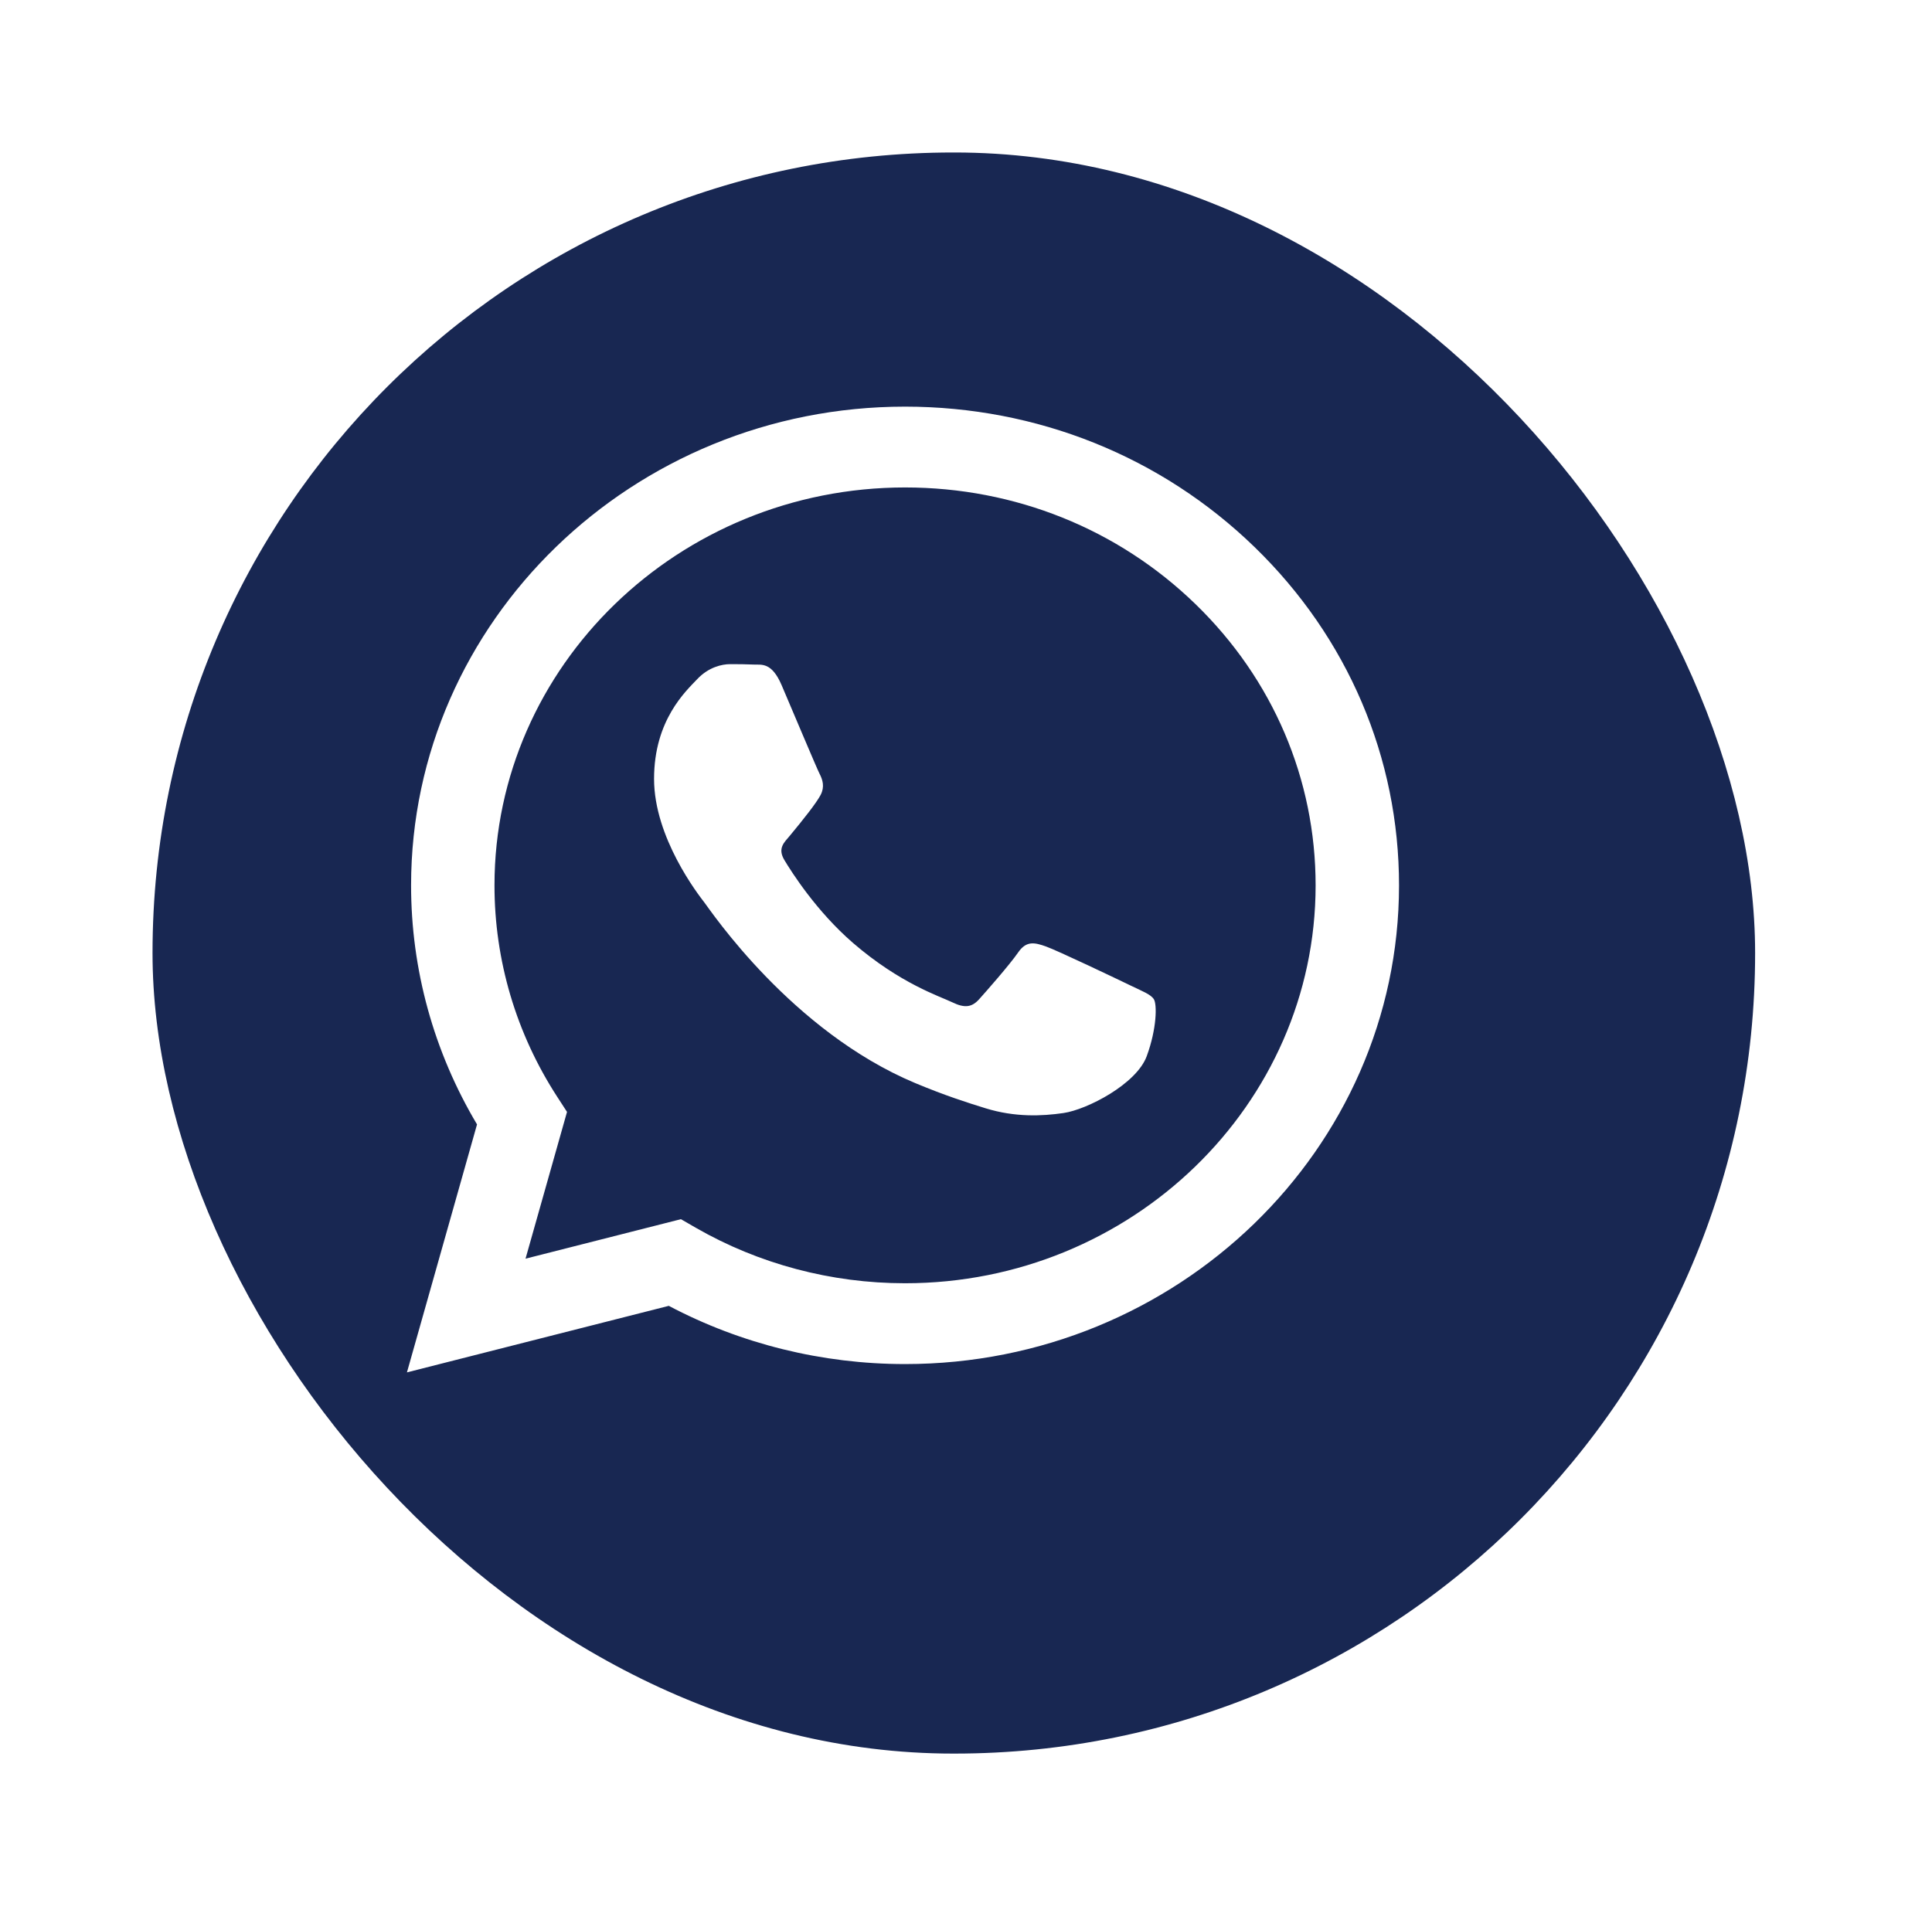
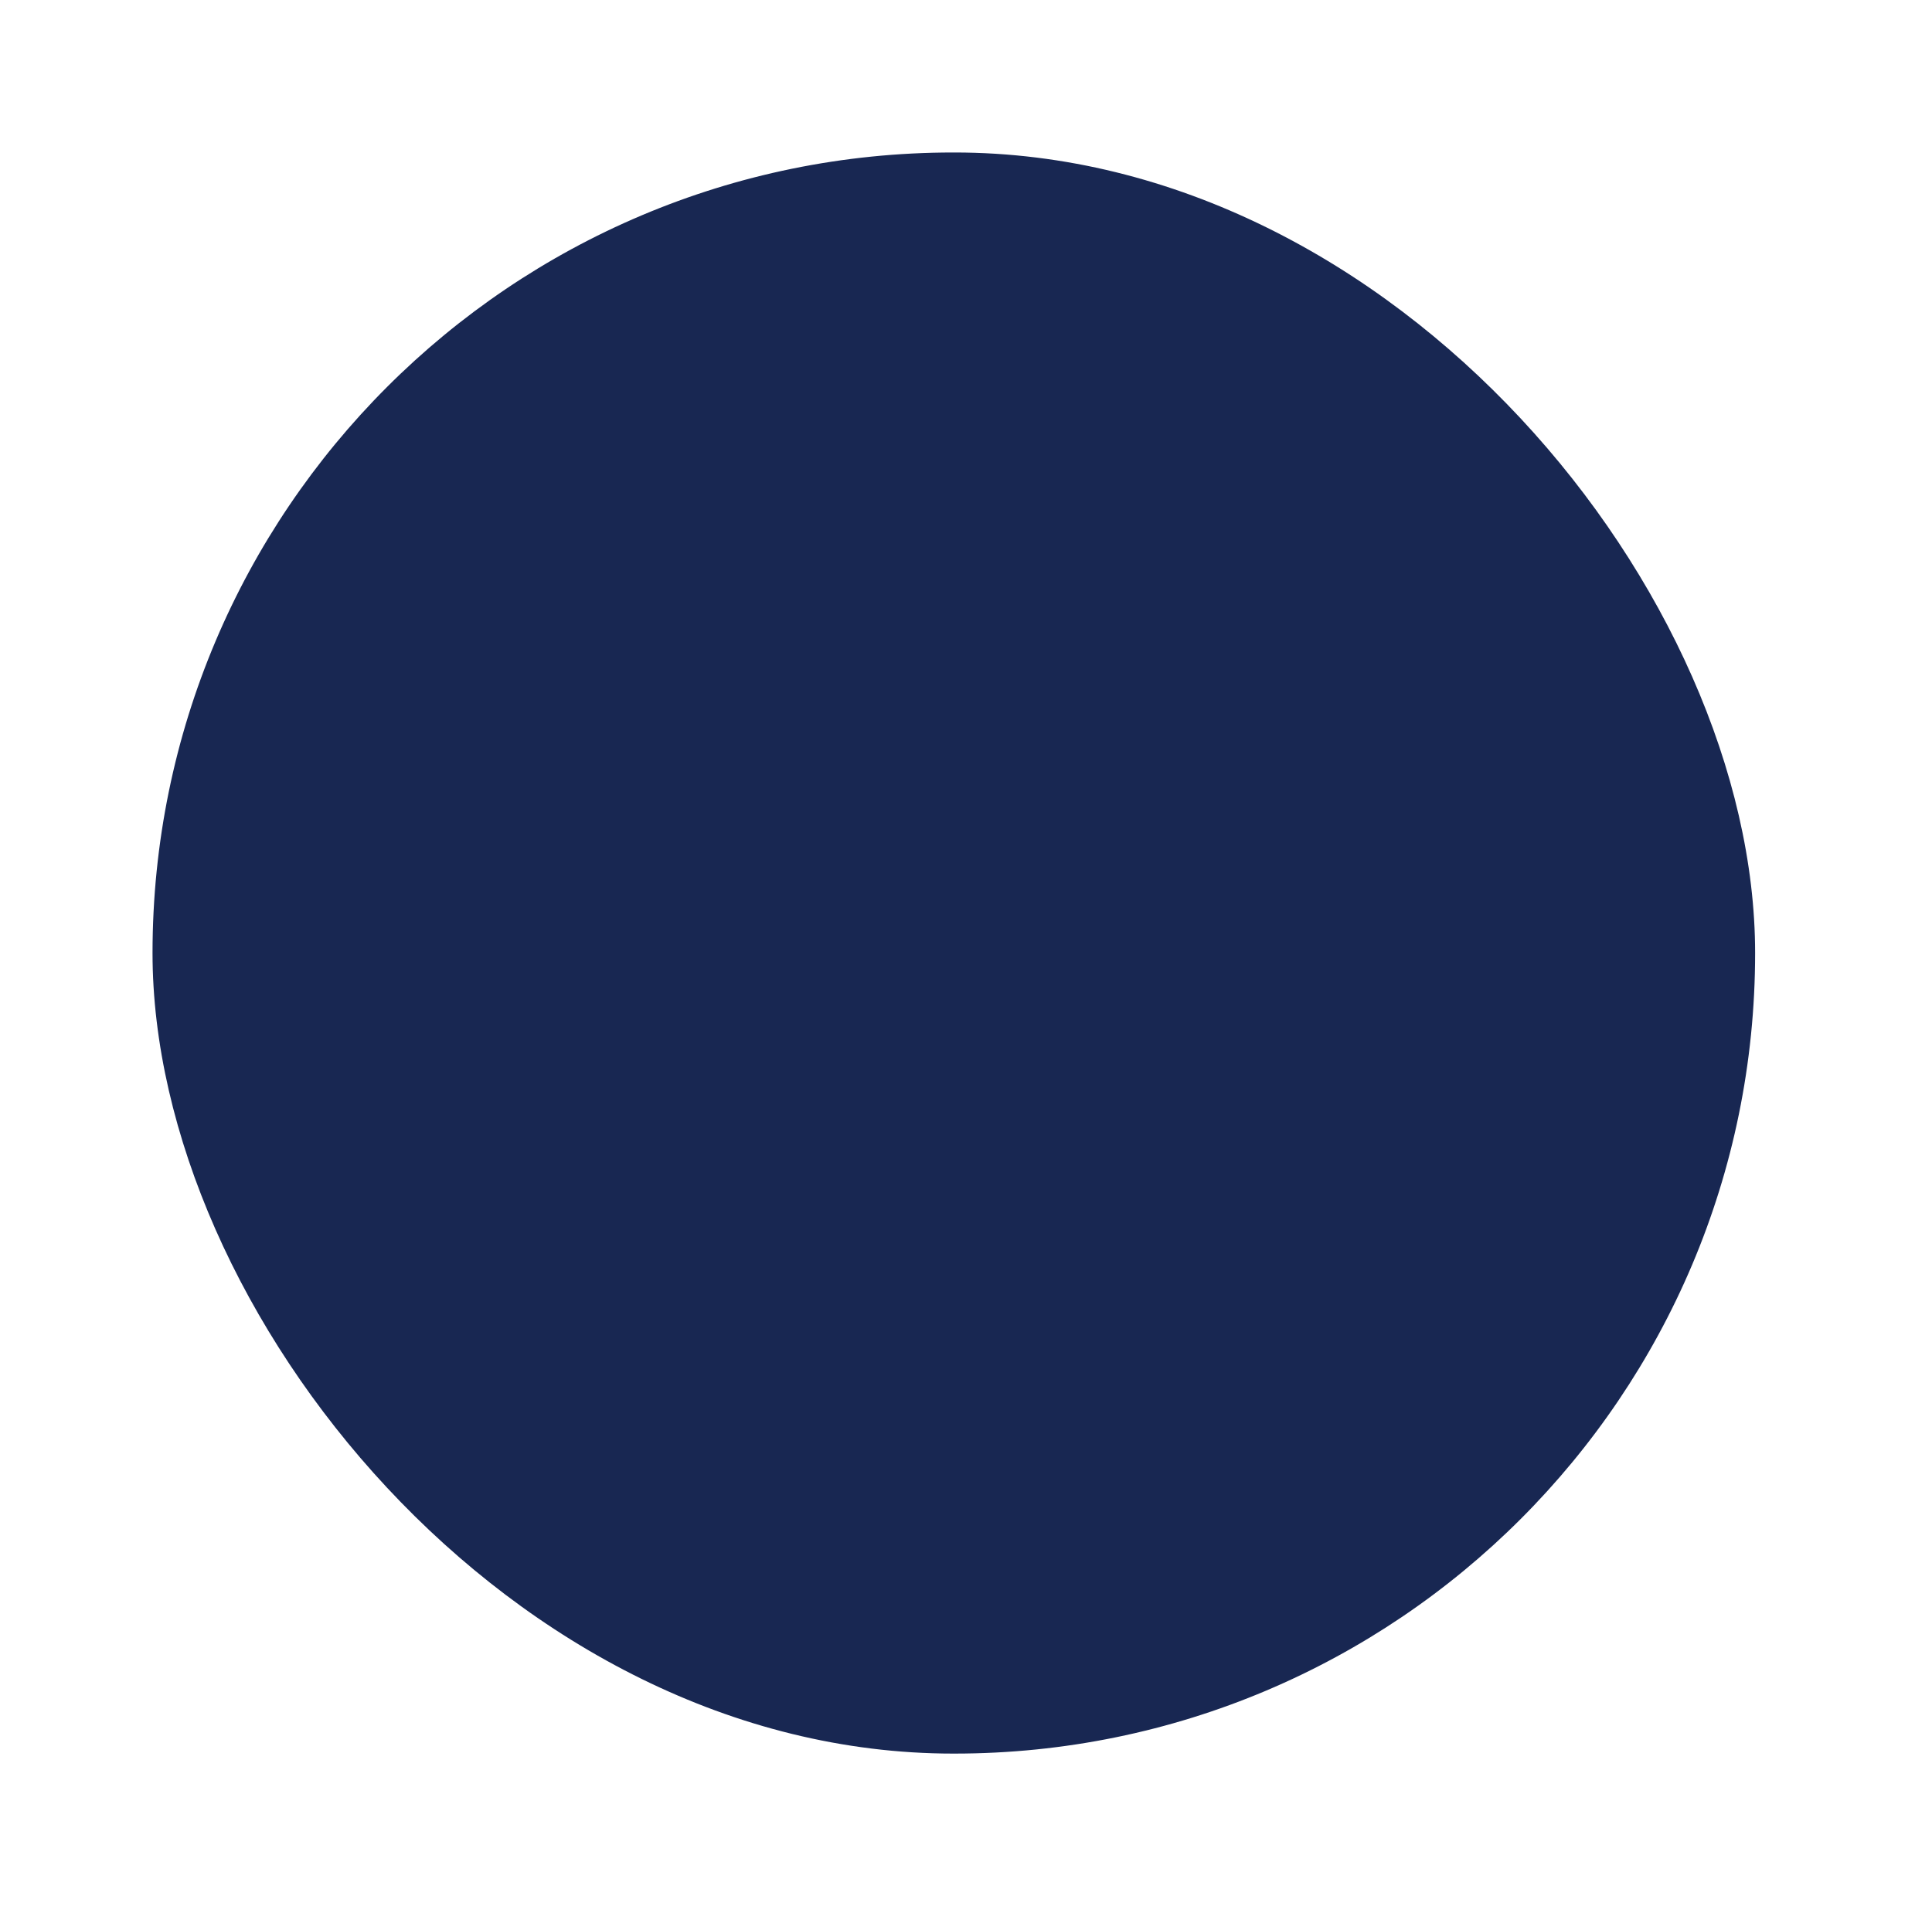
<svg xmlns="http://www.w3.org/2000/svg" width="76" height="75" viewBox="0 0 76 75" fill="none">
  <g filter="url(#filter0_d_44_950)">
    <rect x="4" y="4" width="63.042" height="63" rx="31.5" fill="#182752" />
  </g>
-   <path fill-rule="evenodd" clip-rule="evenodd" d="M49.348 21.522C45.679 17.963 40.8 16.002 35.602 16C24.892 16 16.175 24.447 16.171 34.829C16.169 38.147 17.064 41.387 18.765 44.243L16.008 54L26.309 51.382C29.147 52.882 32.343 53.672 35.594 53.673H35.603C46.312 53.673 55.03 45.226 55.034 34.844C55.036 29.812 53.017 25.081 49.348 21.522ZM35.602 50.493H35.596C32.698 50.492 29.855 49.737 27.375 48.312L26.786 47.972L20.673 49.526L22.305 43.751L21.921 43.159C20.304 40.667 19.45 37.787 19.452 34.83C19.455 26.201 26.7 19.18 35.609 19.18C39.923 19.182 43.978 20.812 47.027 23.77C50.076 26.728 51.754 30.66 51.753 34.843C51.749 43.472 44.504 50.493 35.602 50.493ZM44.461 38.772C43.976 38.536 41.589 37.398 41.144 37.241C40.699 37.084 40.375 37.006 40.051 37.477C39.728 37.947 38.797 39.007 38.514 39.321C38.23 39.635 37.948 39.675 37.462 39.439C36.976 39.204 35.412 38.706 33.557 37.104C32.114 35.856 31.14 34.315 30.857 33.844C30.574 33.373 30.854 33.143 31.07 32.884C31.595 32.252 32.121 31.589 32.283 31.275C32.445 30.961 32.364 30.686 32.242 30.451C32.121 30.215 31.15 27.899 30.746 26.957C30.352 26.04 29.951 26.164 29.653 26.149C29.37 26.136 29.047 26.133 28.723 26.133C28.399 26.133 27.873 26.25 27.428 26.722C26.983 27.193 25.729 28.331 25.729 30.647C25.729 32.963 27.469 35.2 27.711 35.514C27.954 35.828 31.135 40.58 36.005 42.618C37.164 43.103 38.068 43.392 38.773 43.609C39.937 43.968 40.995 43.917 41.831 43.796C42.764 43.661 44.704 42.657 45.109 41.559C45.513 40.459 45.513 39.518 45.392 39.321C45.27 39.125 44.947 39.007 44.461 38.772Z" fill="white" />
  <defs>
    <filter id="filter0_d_44_950" x="0" y="0" width="75.041" height="75" filterUnits="userSpaceOnUse" color-interpolation-filters="sRGB">
      <feFlood flood-opacity="0" result="BackgroundImageFix" />
      <feColorMatrix in="SourceAlpha" type="matrix" values="0 0 0 0 0 0 0 0 0 0 0 0 0 0 0 0 0 0 127 0" result="hardAlpha" />
      <feOffset dx="2" dy="2" />
      <feGaussianBlur stdDeviation="3" />
      <feColorMatrix type="matrix" values="0 0 0 0 0 0 0 0 0 0 0 0 0 0 0 0 0 0 0.15 0" />
      <feBlend mode="normal" in2="BackgroundImageFix" result="effect1_dropShadow_44_950" />
      <feBlend mode="normal" in="SourceGraphic" in2="effect1_dropShadow_44_950" result="shape" />
    </filter>
  </defs>
</svg>